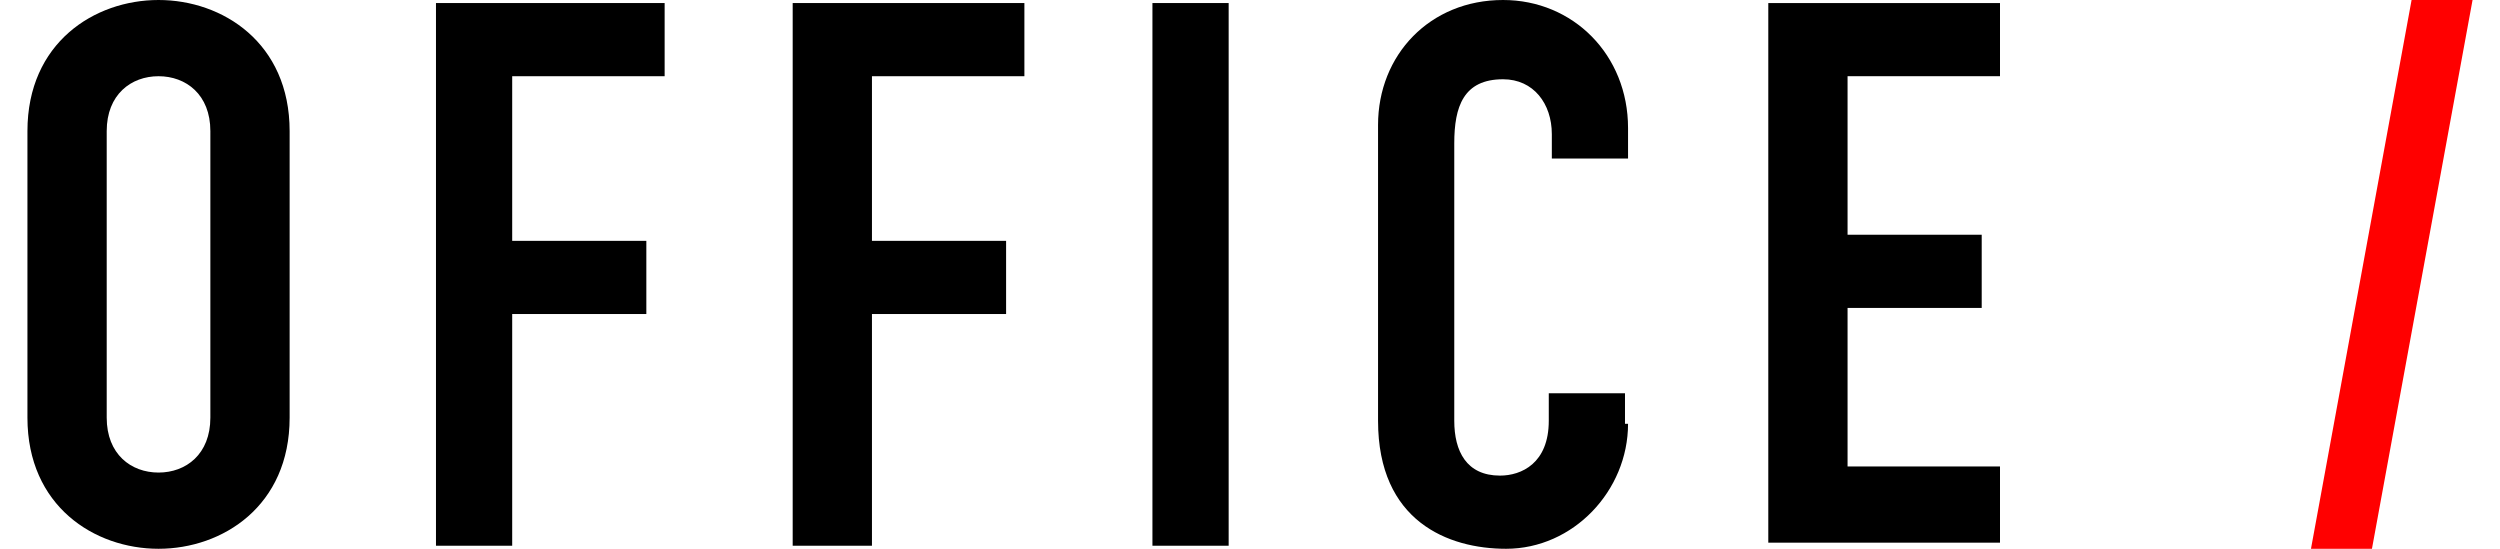
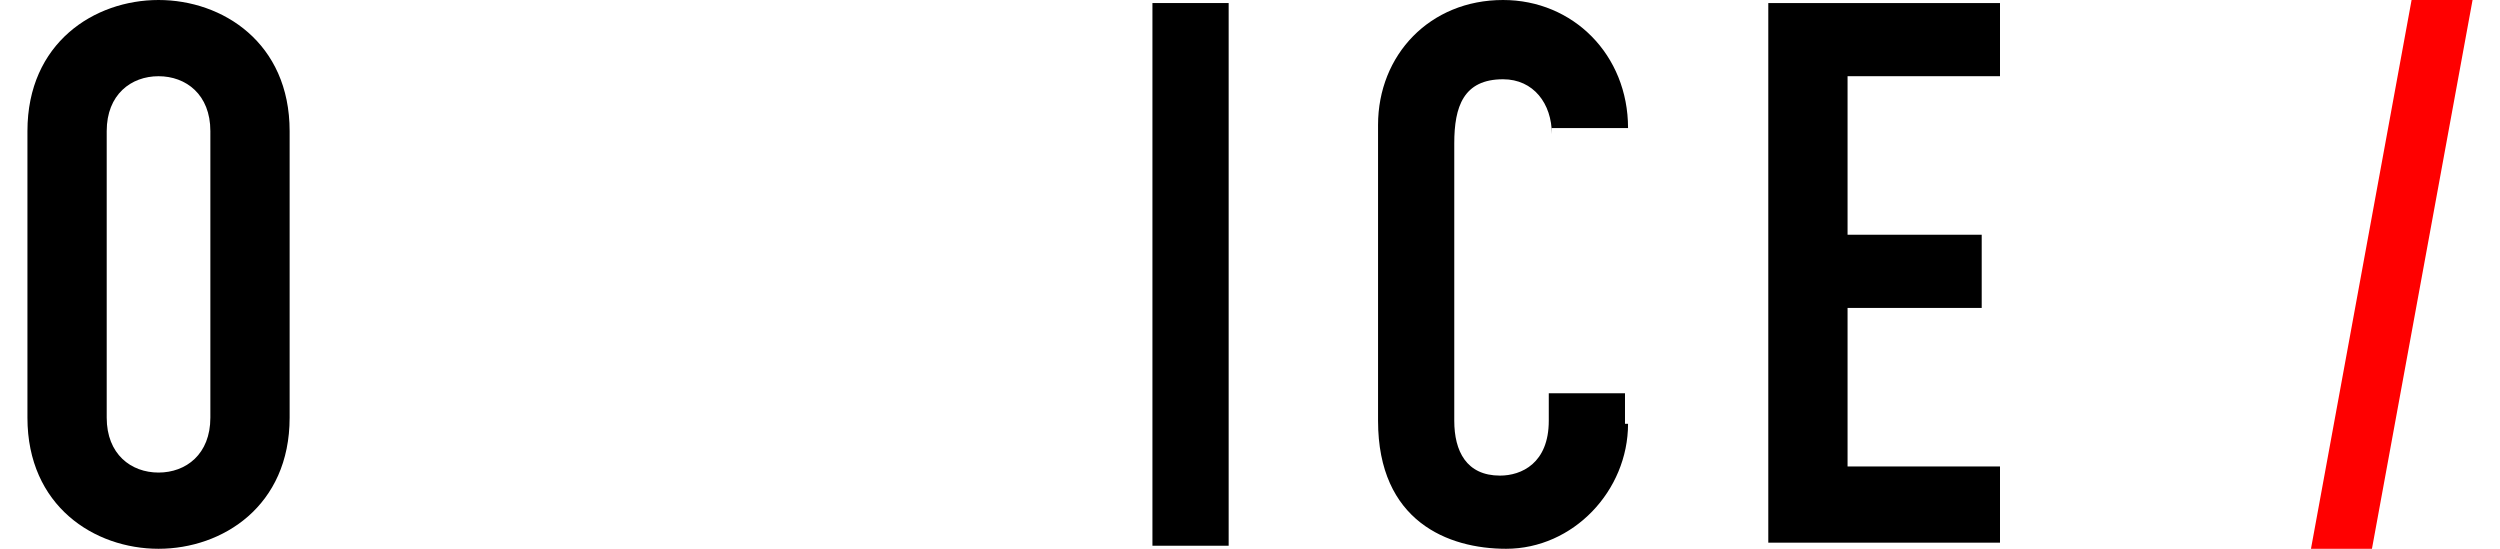
<svg xmlns="http://www.w3.org/2000/svg" version="1.1" id="レイヤー_1" x="0px" y="0px" width="82px" height="18px" viewBox="0 0 82 18" enable-background="new 0 0 82 18" xml:space="preserve">
  <g>
    <path d="M0.9,4.3C0.9,1.4,3.1,0,5.2,0c2.1,0,4.3,1.4,4.3,4.3v9.4c0,2.9-2.2,4.3-4.3,4.3c-2.1,0-4.3-1.4-4.3-4.3V4.3z M3.5,13.7   c0,1.2,0.8,1.8,1.7,1.8s1.7-0.6,1.7-1.8V4.3c0-1.2-0.8-1.8-1.7-1.8S3.5,3.1,3.5,4.3V13.7z" />
-     <path d="M14.2,0.1h7.6v2.4h-5v5.4h4.4v2.4h-4.4v7.6h-2.5V0.1z" />
-     <path d="M26,0.1h7.6v2.4h-5v5.4h4.4v2.4h-4.4v7.6H26V0.1z" />
    <path d="M37.8,0.1h2.5v17.8h-2.5V0.1z" />
-     <path d="M53.4,13.9c0,2.2-1.8,4.1-4,4.1c-1.9,0-4.2-0.9-4.2-4.2V4.1c0-2.3,1.7-4.1,4.1-4.1c2.3,0,4.1,1.8,4.1,4.2v1h-2.5V4.4   c0-1-0.6-1.8-1.6-1.8c-1.3,0-1.6,0.9-1.6,2.1v9.1c0,1,0.4,1.8,1.5,1.8c0.7,0,1.6-0.4,1.6-1.8v-0.9h2.5V13.9z" />
+     <path d="M53.4,13.9c0,2.2-1.8,4.1-4,4.1c-1.9,0-4.2-0.9-4.2-4.2V4.1c0-2.3,1.7-4.1,4.1-4.1c2.3,0,4.1,1.8,4.1,4.2h-2.5V4.4   c0-1-0.6-1.8-1.6-1.8c-1.3,0-1.6,0.9-1.6,2.1v9.1c0,1,0.4,1.8,1.5,1.8c0.7,0,1.6-0.4,1.6-1.8v-0.9h2.5V13.9z" />
    <path d="M58,0.1h7.6v2.4h-5v5.2h4.4v2.4h-4.4v5.2h5v2.5H58V0.1z" />
    <path fill="#FF0000" d="M79.1,0h2L77.8,18h-2L79.1,0z" />
  </g>
</svg>